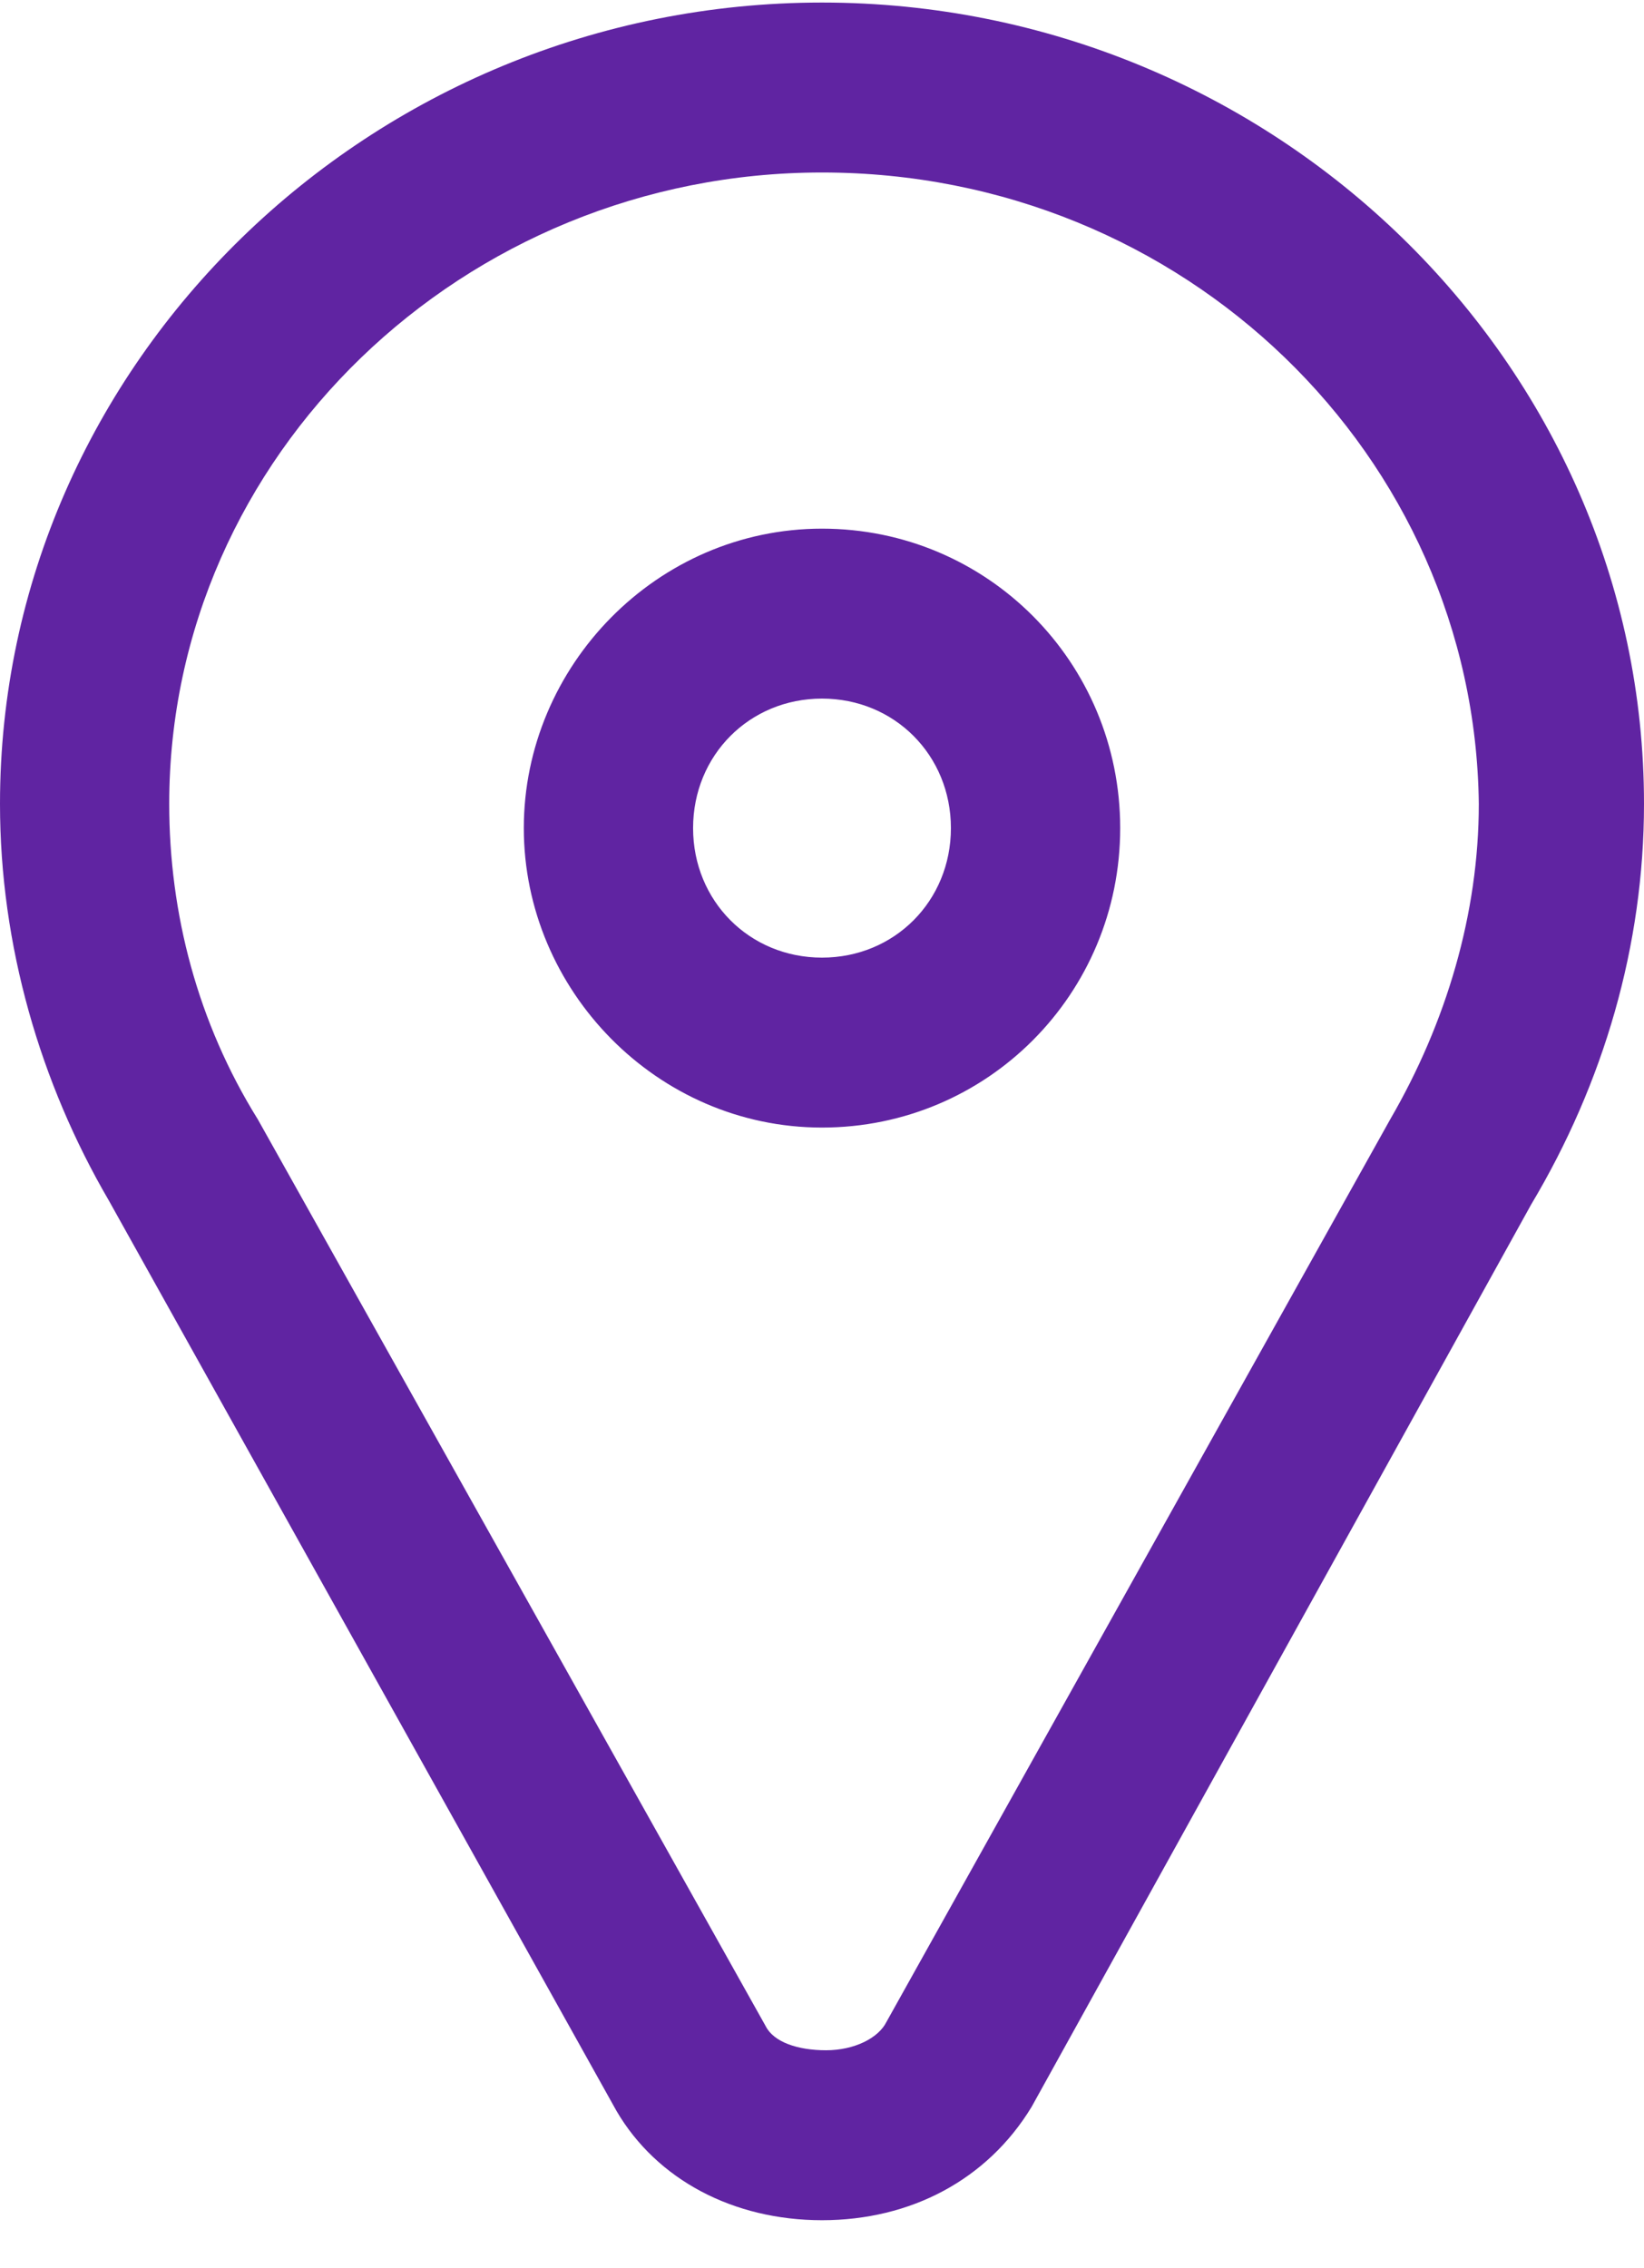
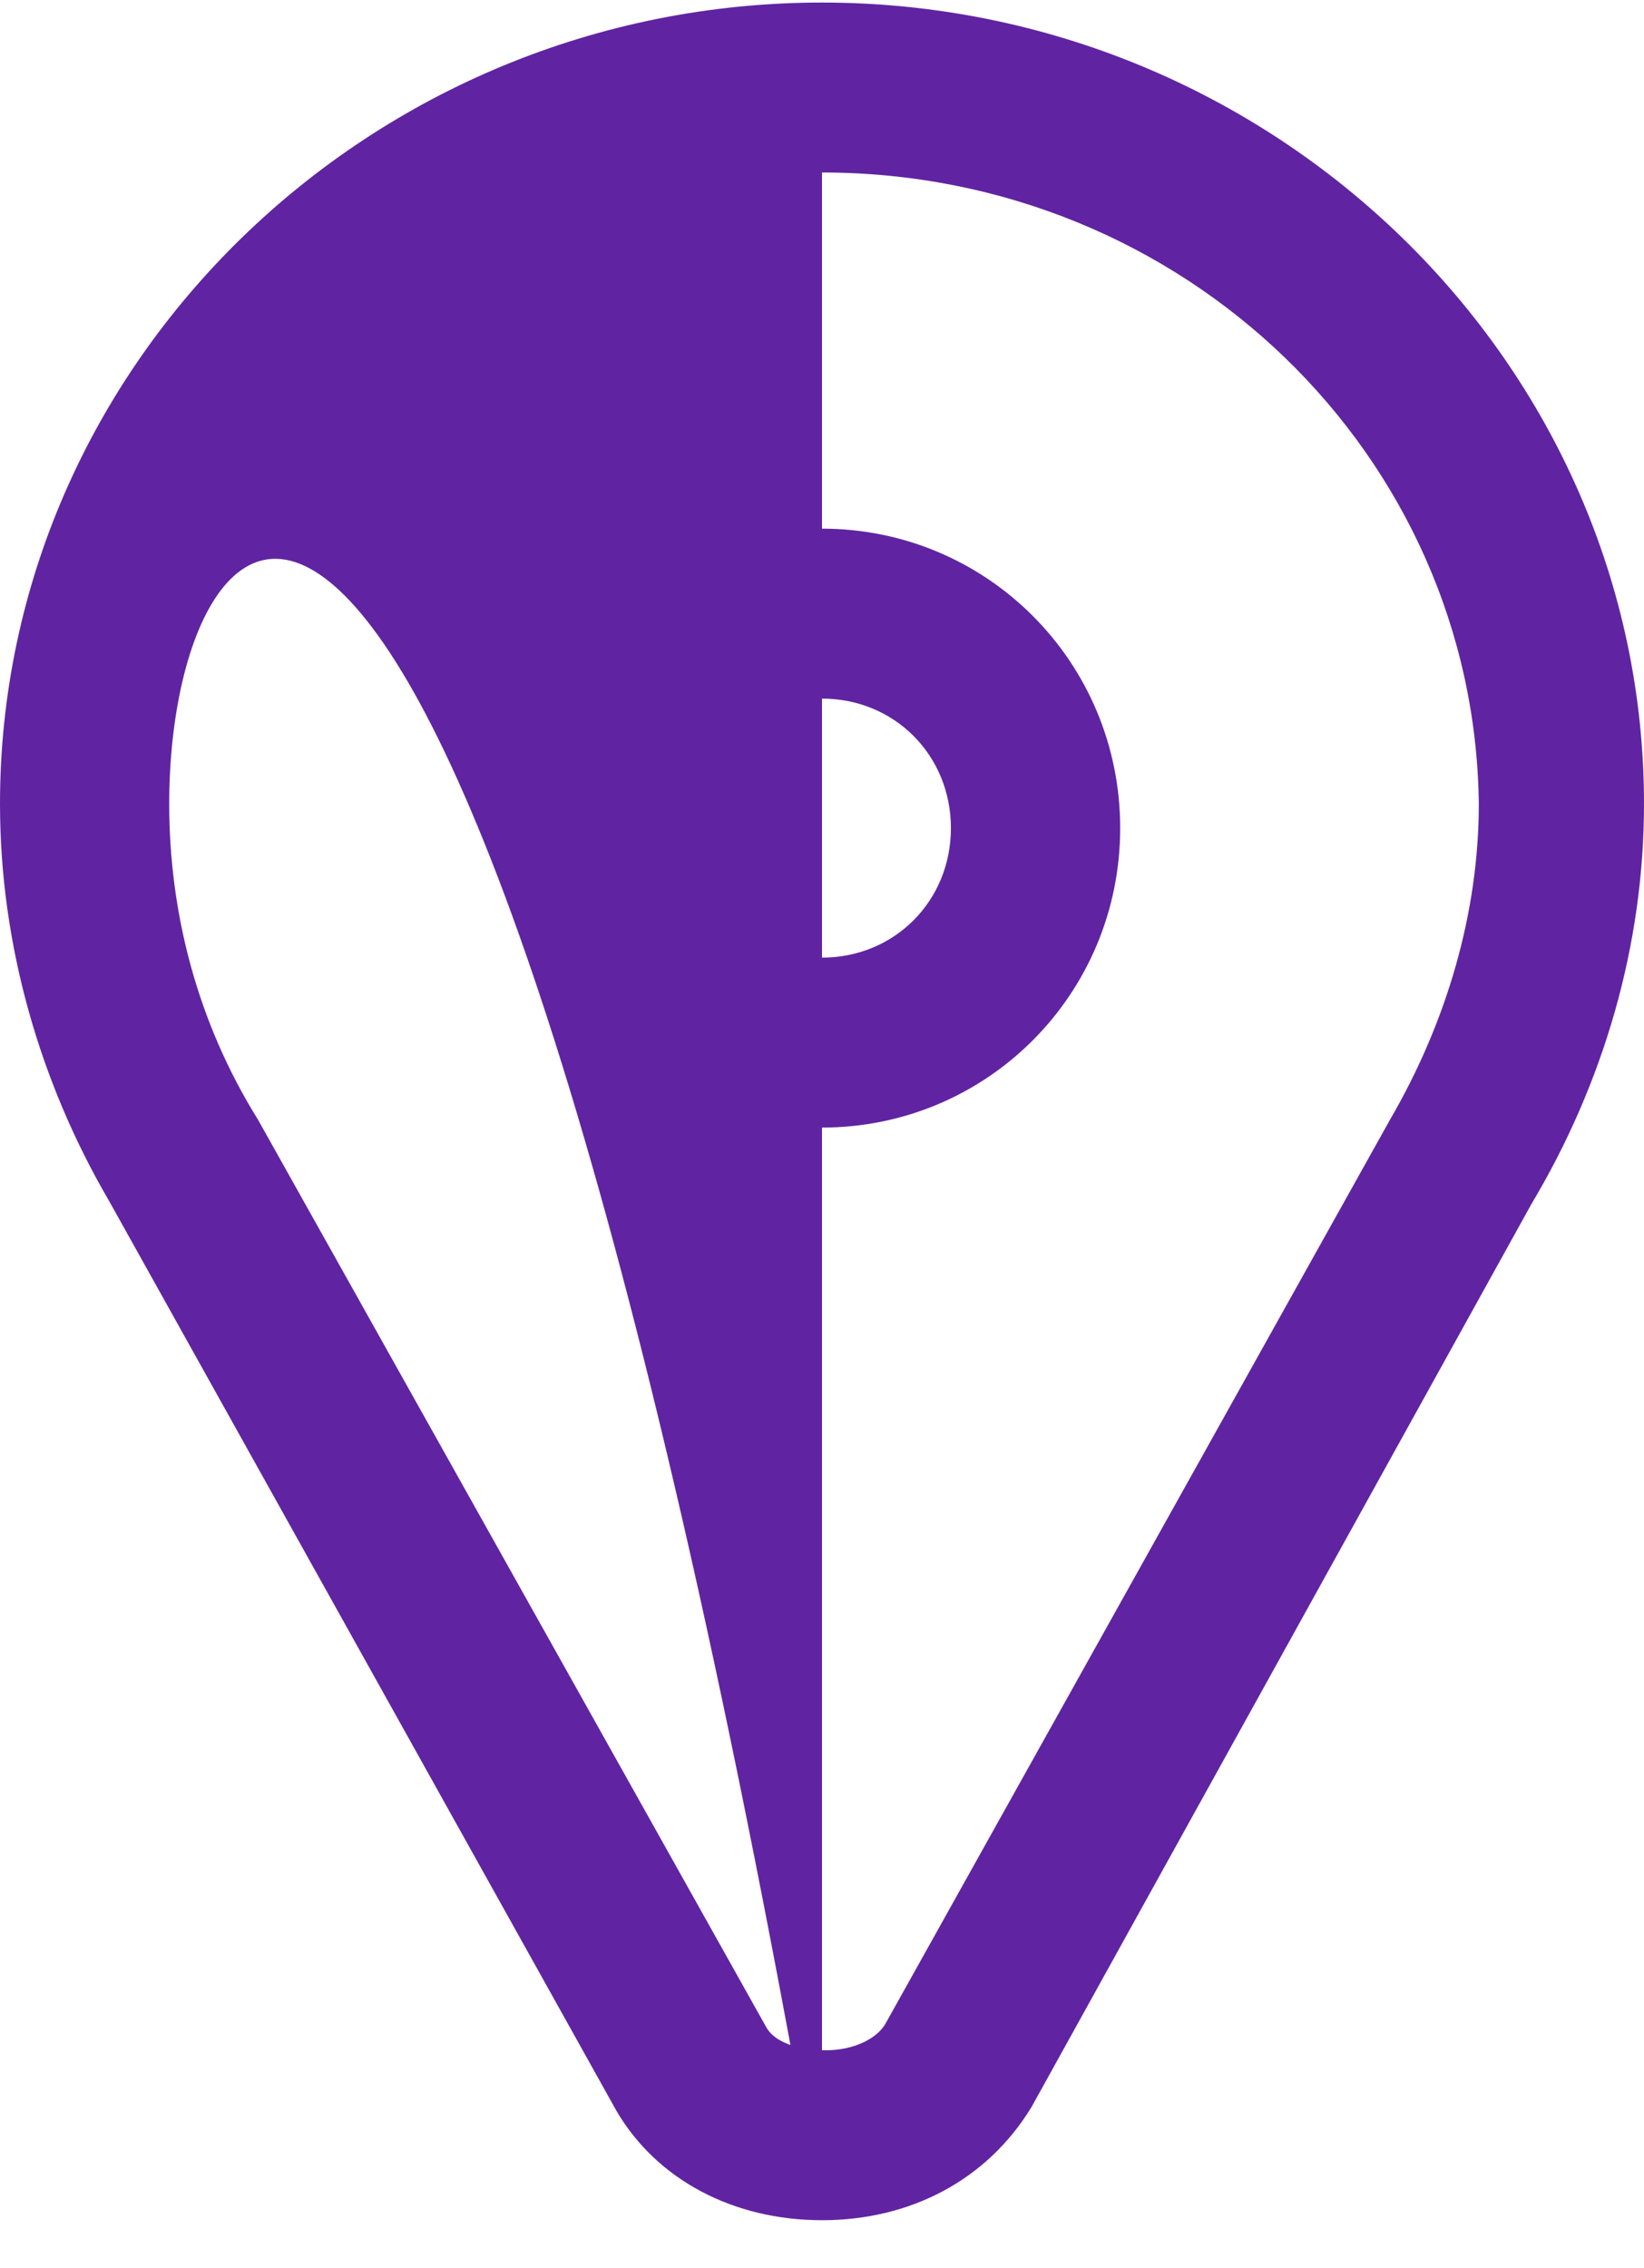
<svg xmlns="http://www.w3.org/2000/svg" width="29" height="40" viewBox="0 0 29 40" fill="none">
-   <path d="M14.5 39.154C12.936 39.154 11.586 38.441 10.875 37.227L1.919 21.17C0.711 19.1 0 16.674 0 14.176C0 6.397 6.539 0.045 14.5 0.045C22.461 0.045 29 6.397 29 14.176C29 16.674 28.289 19.1 27.01 21.241L18.197 37.156C17.416 38.441 16.065 39.154 14.501 39.154H14.5ZM14.5 3.042C8.174 3.042 2.985 8.038 2.985 14.176C2.985 16.103 3.483 18.03 4.549 19.742L13.505 35.729C13.647 36.014 14.073 36.157 14.571 36.157C15.069 36.157 15.495 35.943 15.637 35.657L24.522 19.742C25.517 18.03 26.086 16.103 26.086 14.176C26.015 8.038 20.897 3.042 14.5 3.042ZM14.5 19.885C11.586 19.885 9.24 17.459 9.24 14.604C9.24 11.749 11.586 9.323 14.5 9.323C17.414 9.323 19.76 11.678 19.76 14.604C19.76 17.53 17.414 19.885 14.5 19.885ZM14.5 12.32C13.221 12.32 12.226 13.319 12.226 14.604C12.226 15.889 13.221 16.888 14.5 16.888C15.779 16.888 16.774 15.889 16.774 14.604C16.774 13.319 15.779 12.32 14.5 12.32Z" fill="#6024A2" />
+   <path d="M14.5 39.154C12.936 39.154 11.586 38.441 10.875 37.227L1.919 21.17C0.711 19.1 0 16.674 0 14.176C0 6.397 6.539 0.045 14.5 0.045C22.461 0.045 29 6.397 29 14.176C29 16.674 28.289 19.1 27.01 21.241L18.197 37.156C17.416 38.441 16.065 39.154 14.501 39.154H14.5ZC8.174 3.042 2.985 8.038 2.985 14.176C2.985 16.103 3.483 18.03 4.549 19.742L13.505 35.729C13.647 36.014 14.073 36.157 14.571 36.157C15.069 36.157 15.495 35.943 15.637 35.657L24.522 19.742C25.517 18.03 26.086 16.103 26.086 14.176C26.015 8.038 20.897 3.042 14.5 3.042ZM14.5 19.885C11.586 19.885 9.24 17.459 9.24 14.604C9.24 11.749 11.586 9.323 14.5 9.323C17.414 9.323 19.76 11.678 19.76 14.604C19.76 17.53 17.414 19.885 14.5 19.885ZM14.5 12.32C13.221 12.32 12.226 13.319 12.226 14.604C12.226 15.889 13.221 16.888 14.5 16.888C15.779 16.888 16.774 15.889 16.774 14.604C16.774 13.319 15.779 12.32 14.5 12.32Z" fill="#6024A2" />
</svg>